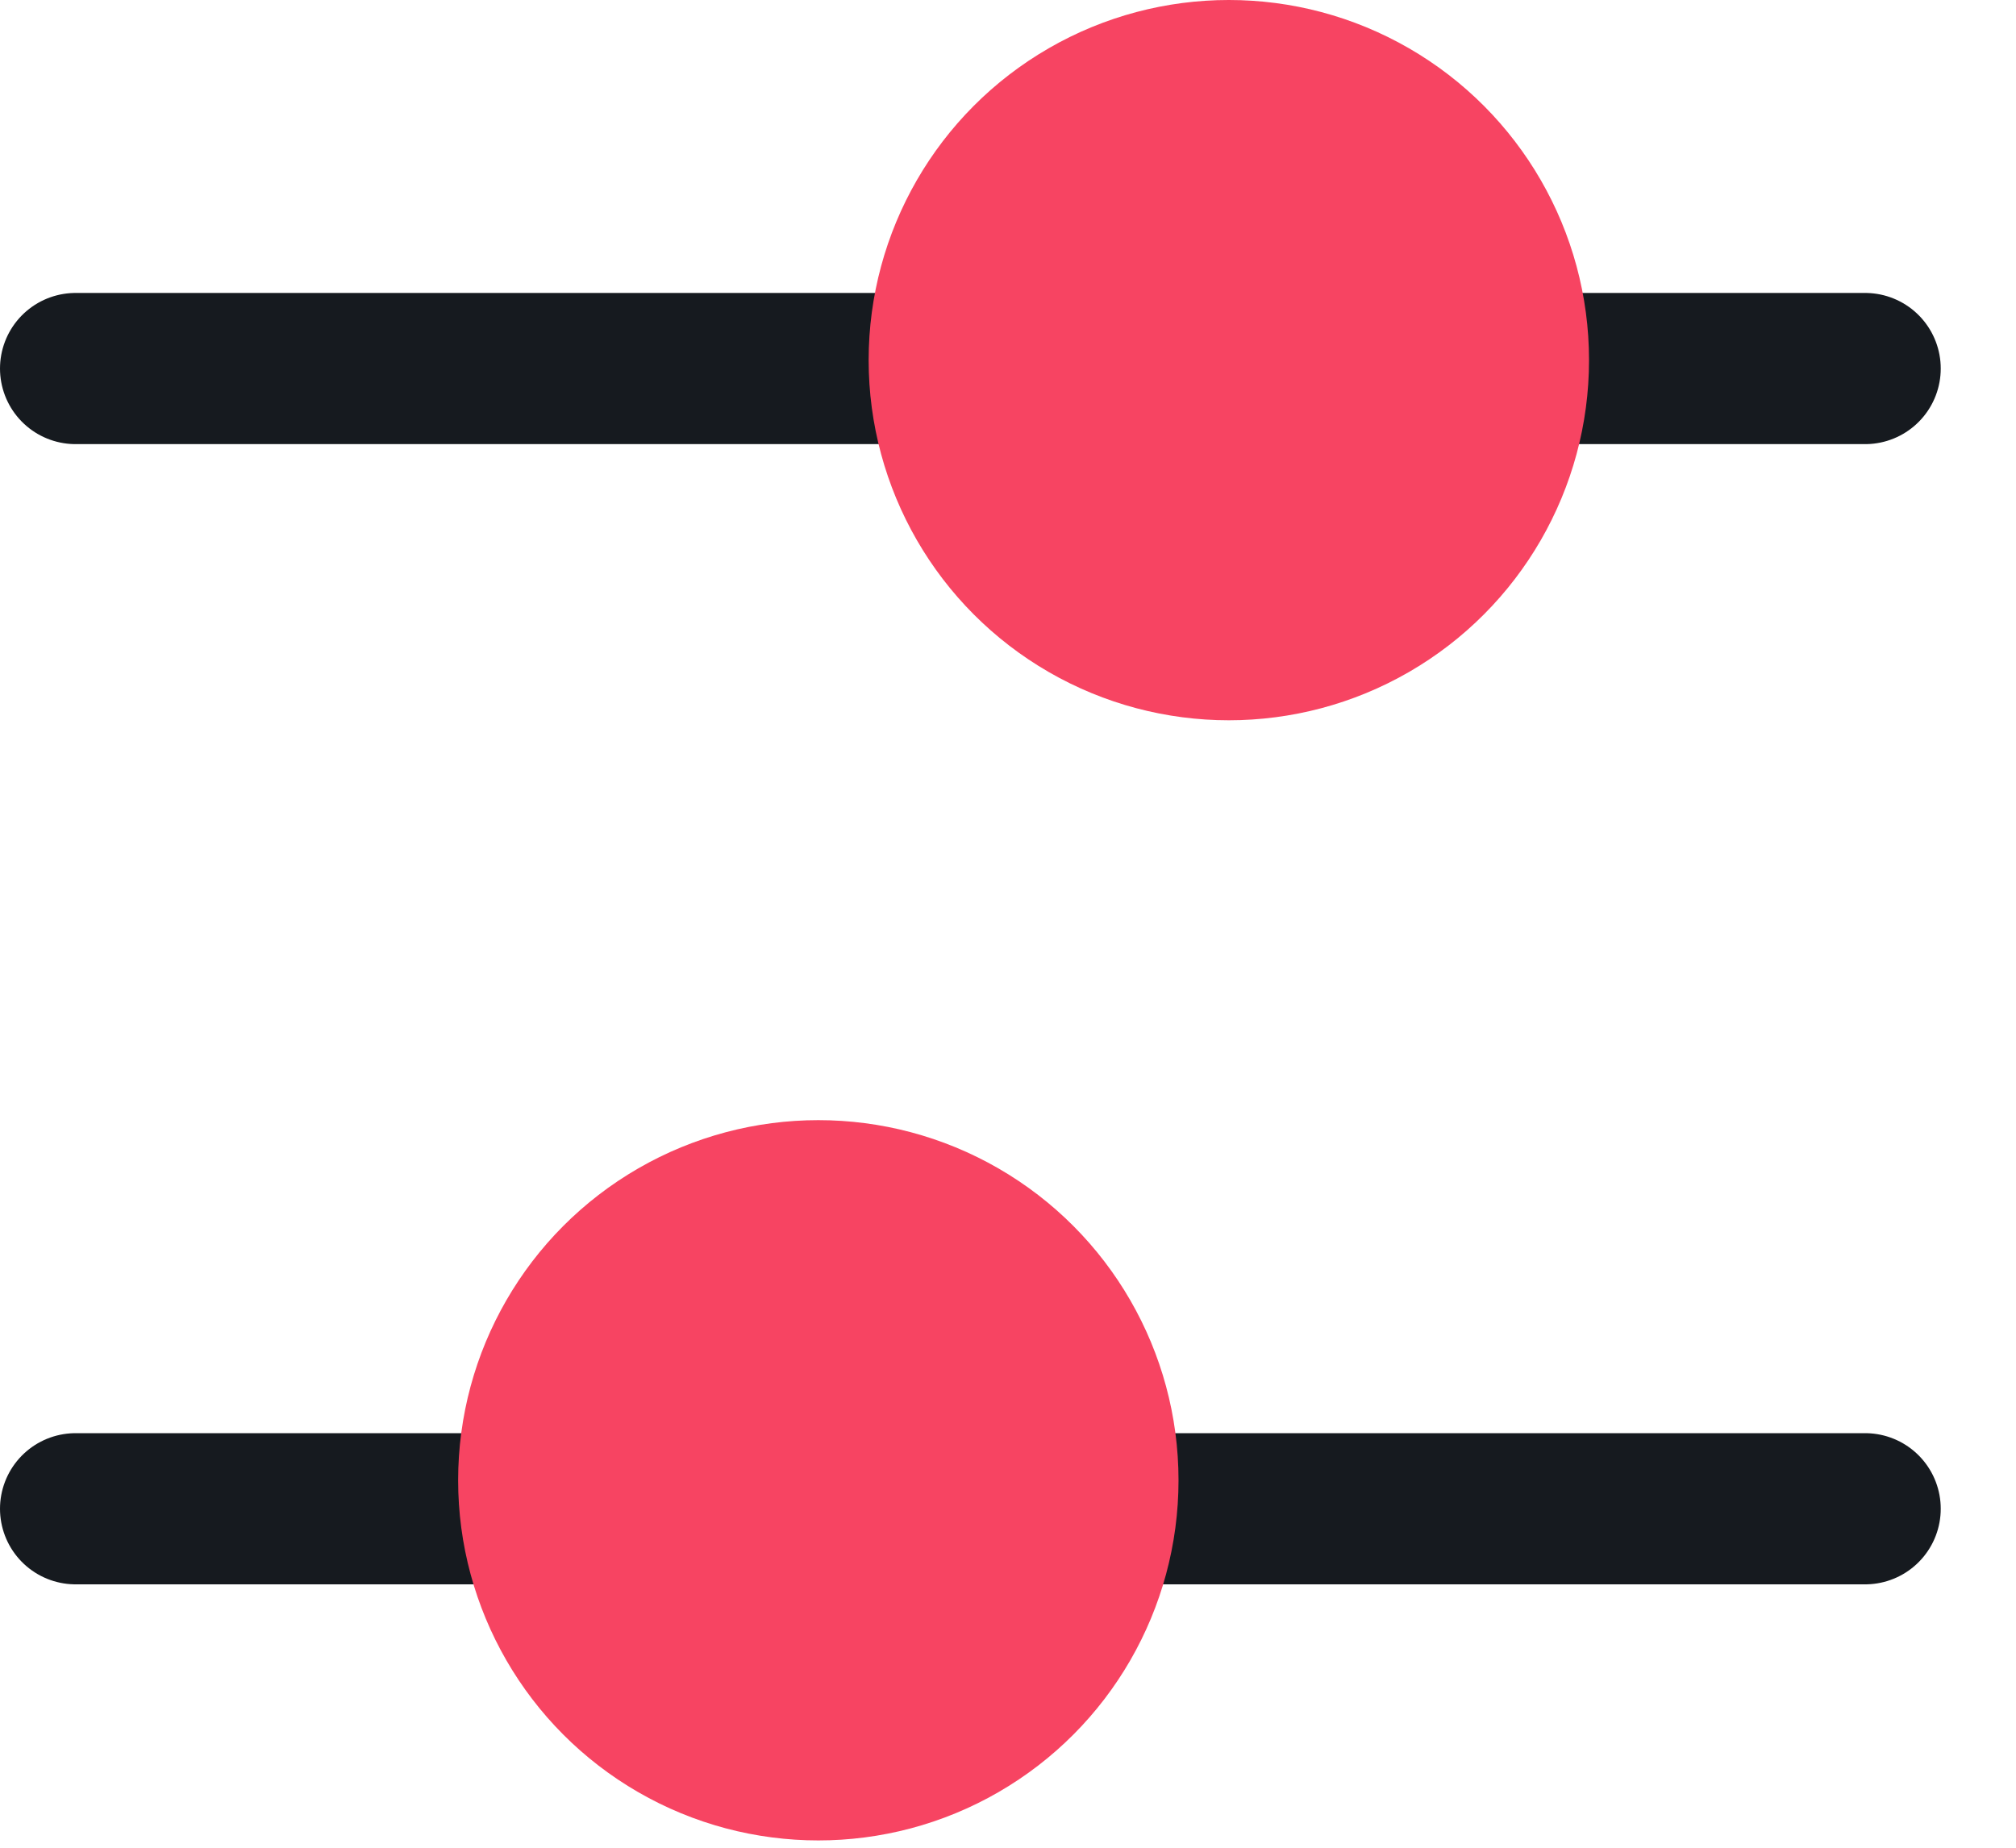
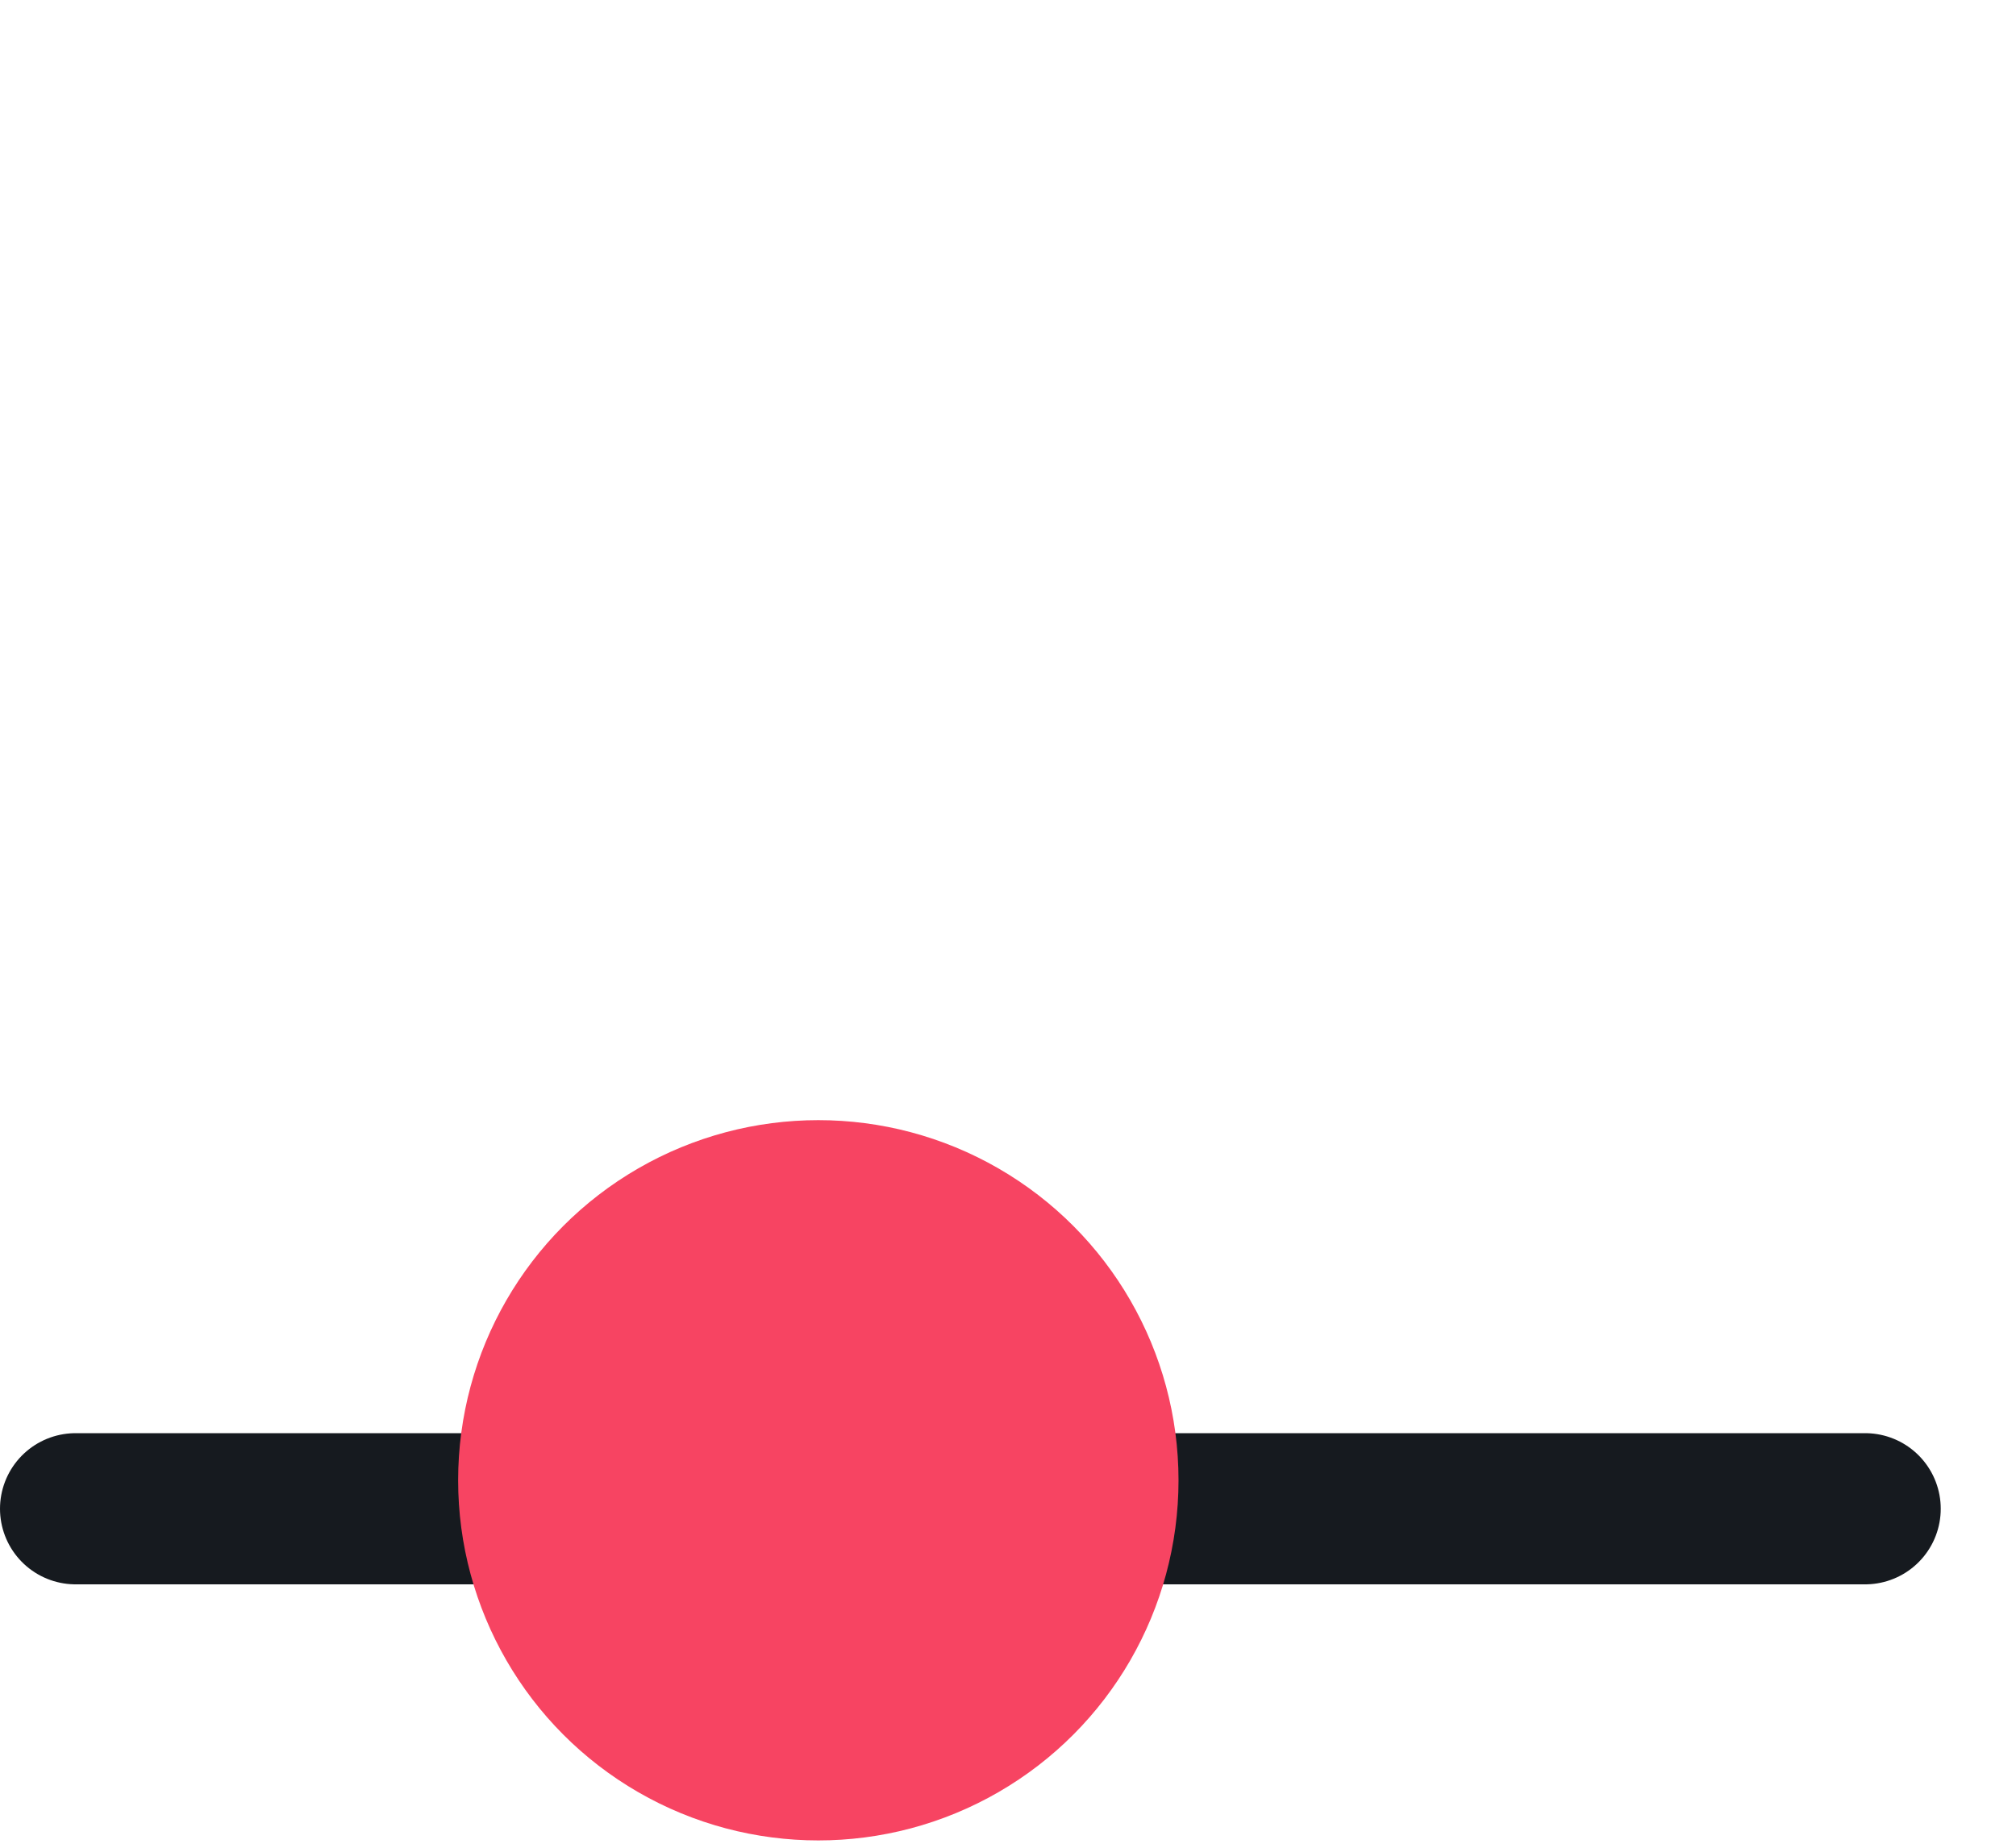
<svg xmlns="http://www.w3.org/2000/svg" width="24" height="22" viewBox="0 0 24 22" fill="none">
  <line x1="0.9" y1="17.964" x2="22.204" y2="17.964" stroke="#161A1F" stroke-width="1.8" stroke-linecap="round" />
-   <line x1="0.9" y1="4.388" x2="22.204" y2="4.388" stroke="#161A1F" stroke-width="1.8" stroke-linecap="round" />
-   <circle cx="14.629" cy="4.288" r="4.288" fill="#F74462" />
  <circle cx="9.742" cy="17.625" r="4.288" fill="#F74462" />
</svg>